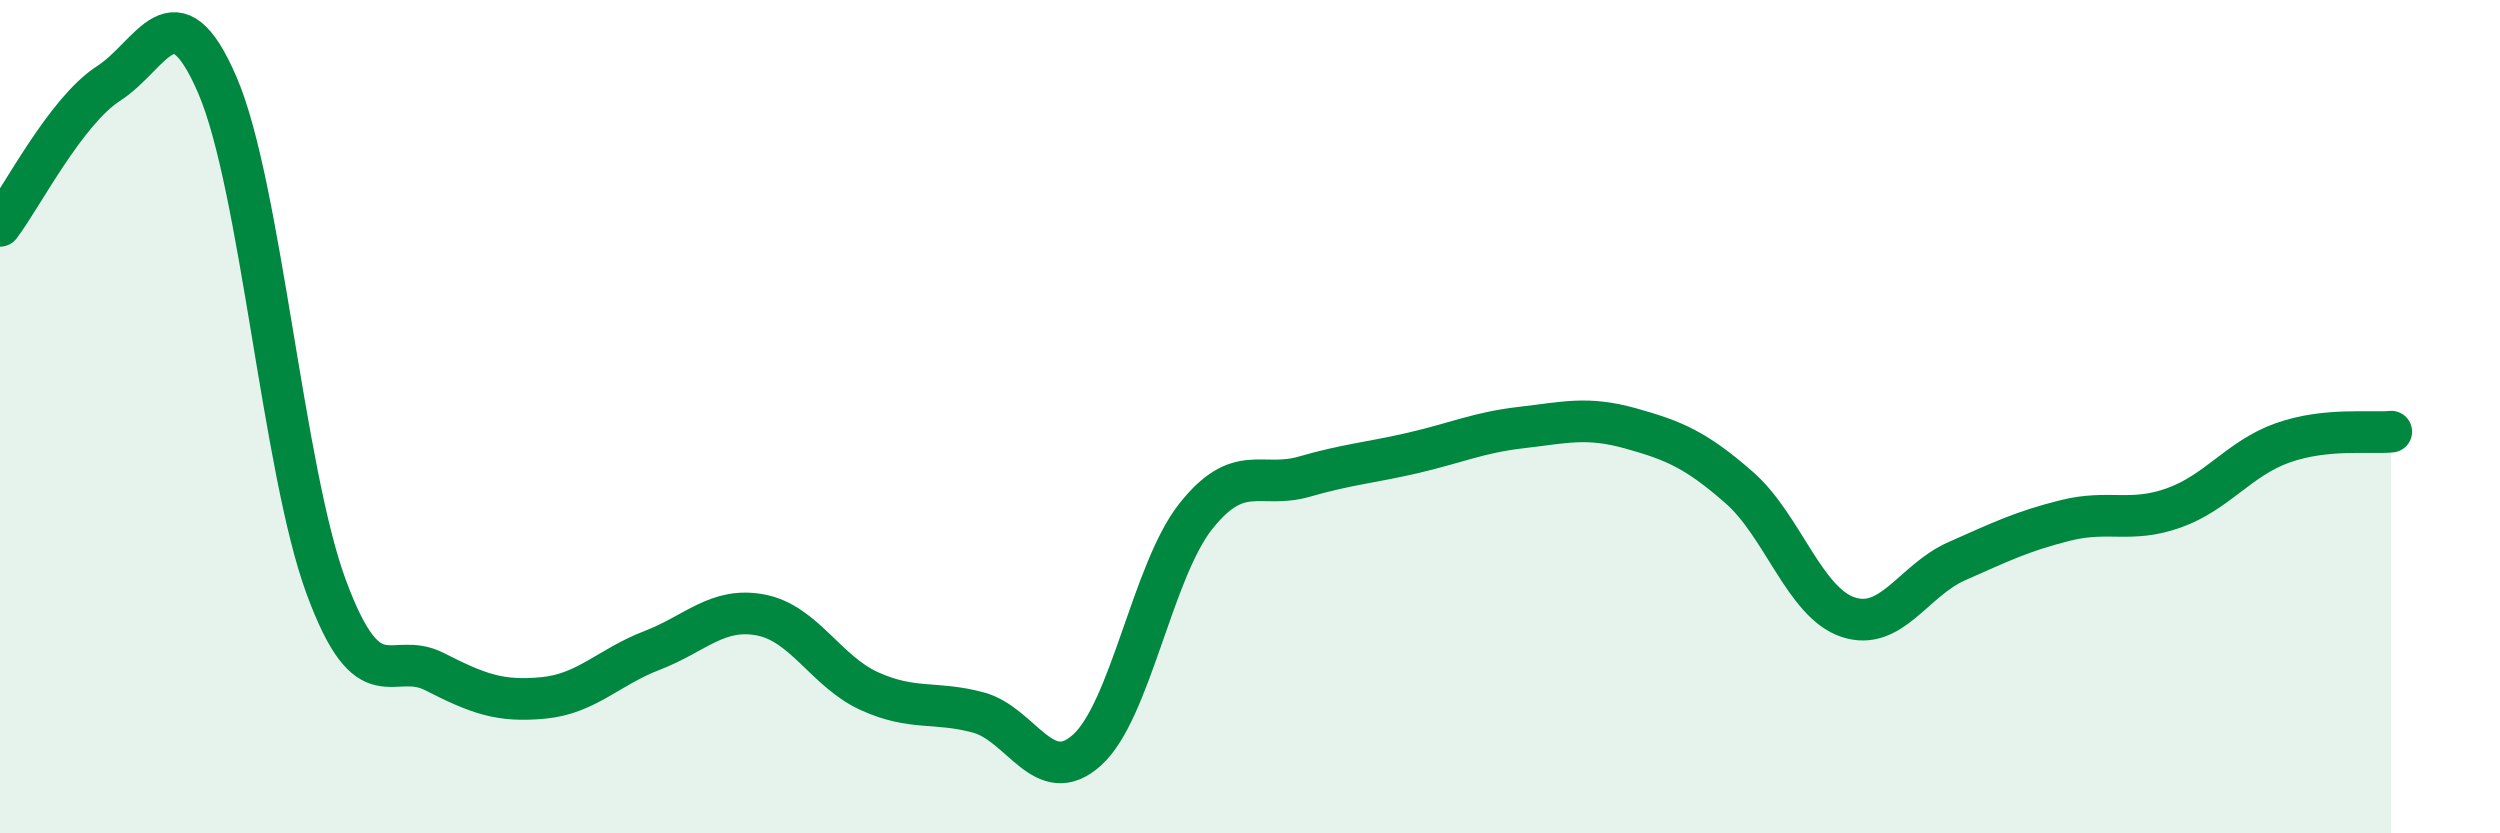
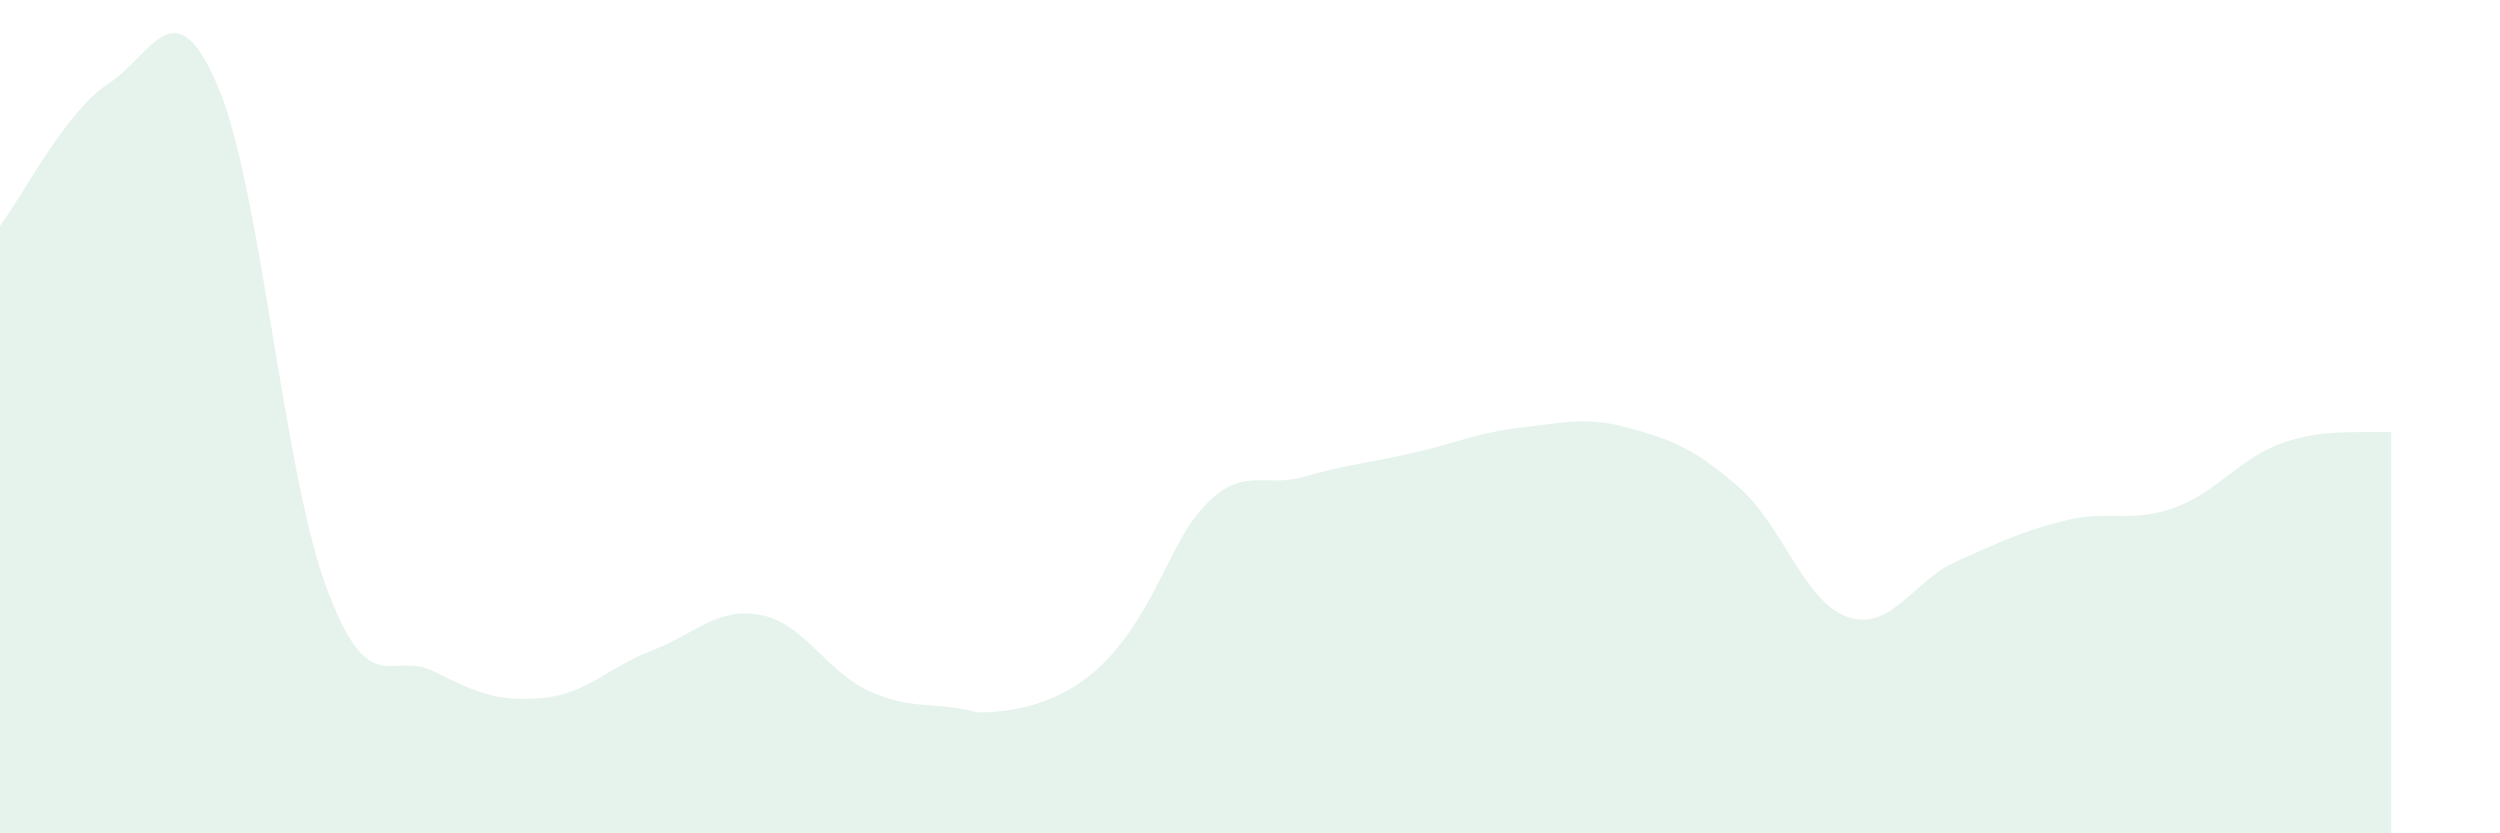
<svg xmlns="http://www.w3.org/2000/svg" width="60" height="20" viewBox="0 0 60 20">
-   <path d="M 0,5.42 C 0.52,4.74 1.57,2.67 2.61,2 C 3.65,1.33 4.18,-0.37 5.22,2.05 C 6.26,4.47 6.79,11.28 7.83,14.09 C 8.87,16.9 9.39,15.59 10.43,16.12 C 11.47,16.65 12,16.85 13.04,16.75 C 14.08,16.65 14.61,16.01 15.65,15.61 C 16.69,15.21 17.22,14.56 18.26,14.76 C 19.3,14.96 19.83,16.12 20.87,16.59 C 21.91,17.06 22.44,16.82 23.48,17.1 C 24.52,17.38 25.05,18.94 26.09,18 C 27.13,17.06 27.66,13.7 28.7,12.39 C 29.74,11.08 30.26,11.74 31.3,11.44 C 32.34,11.14 32.87,11.11 33.91,10.87 C 34.95,10.63 35.48,10.38 36.52,10.26 C 37.56,10.14 38.09,9.99 39.13,10.28 C 40.17,10.57 40.7,10.79 41.74,11.7 C 42.78,12.61 43.31,14.46 44.35,14.81 C 45.39,15.16 45.92,13.93 46.96,13.47 C 48,13.01 48.53,12.75 49.57,12.49 C 50.61,12.23 51.13,12.56 52.17,12.19 C 53.21,11.82 53.74,11 54.78,10.63 C 55.82,10.26 56.87,10.41 57.39,10.36L57.39 20L0 20Z" fill="#008740" opacity="0.1" stroke-linecap="round" stroke-linejoin="round" />
-   <path d="M 0,5.42 C 0.52,4.74 1.57,2.67 2.61,2 C 3.65,1.33 4.18,-0.37 5.22,2.05 C 6.26,4.47 6.79,11.28 7.83,14.09 C 8.87,16.9 9.39,15.59 10.43,16.12 C 11.47,16.65 12,16.85 13.04,16.75 C 14.08,16.65 14.61,16.01 15.65,15.61 C 16.69,15.21 17.22,14.56 18.26,14.76 C 19.3,14.96 19.83,16.12 20.87,16.59 C 21.91,17.06 22.44,16.82 23.48,17.1 C 24.52,17.38 25.05,18.94 26.09,18 C 27.13,17.06 27.66,13.7 28.7,12.39 C 29.74,11.08 30.26,11.74 31.3,11.44 C 32.34,11.14 32.87,11.11 33.91,10.87 C 34.95,10.63 35.48,10.38 36.52,10.26 C 37.56,10.14 38.09,9.99 39.13,10.28 C 40.17,10.57 40.7,10.79 41.74,11.7 C 42.78,12.61 43.31,14.46 44.35,14.81 C 45.39,15.16 45.92,13.93 46.96,13.47 C 48,13.01 48.53,12.75 49.57,12.49 C 50.61,12.23 51.13,12.56 52.17,12.19 C 53.21,11.82 53.74,11 54.78,10.63 C 55.82,10.26 56.87,10.41 57.39,10.36" stroke="#008740" stroke-width="1" fill="none" stroke-linecap="round" stroke-linejoin="round" />
+   <path d="M 0,5.42 C 0.52,4.74 1.57,2.67 2.61,2 C 3.65,1.33 4.18,-0.37 5.22,2.05 C 6.26,4.47 6.79,11.28 7.83,14.09 C 8.87,16.9 9.39,15.59 10.43,16.12 C 11.47,16.65 12,16.85 13.04,16.75 C 14.08,16.65 14.61,16.01 15.65,15.61 C 16.69,15.21 17.22,14.56 18.26,14.76 C 19.3,14.96 19.83,16.12 20.87,16.59 C 21.91,17.06 22.44,16.82 23.48,17.1 C 27.13,17.06 27.66,13.7 28.7,12.39 C 29.74,11.08 30.26,11.74 31.3,11.44 C 32.34,11.14 32.87,11.11 33.91,10.87 C 34.95,10.63 35.48,10.38 36.52,10.26 C 37.56,10.14 38.09,9.99 39.13,10.28 C 40.17,10.57 40.7,10.79 41.74,11.7 C 42.78,12.61 43.31,14.46 44.35,14.81 C 45.39,15.16 45.92,13.93 46.96,13.47 C 48,13.01 48.53,12.75 49.57,12.49 C 50.61,12.23 51.13,12.56 52.17,12.19 C 53.21,11.82 53.74,11 54.78,10.63 C 55.82,10.26 56.87,10.41 57.39,10.36L57.39 20L0 20Z" fill="#008740" opacity="0.1" stroke-linecap="round" stroke-linejoin="round" />
</svg>